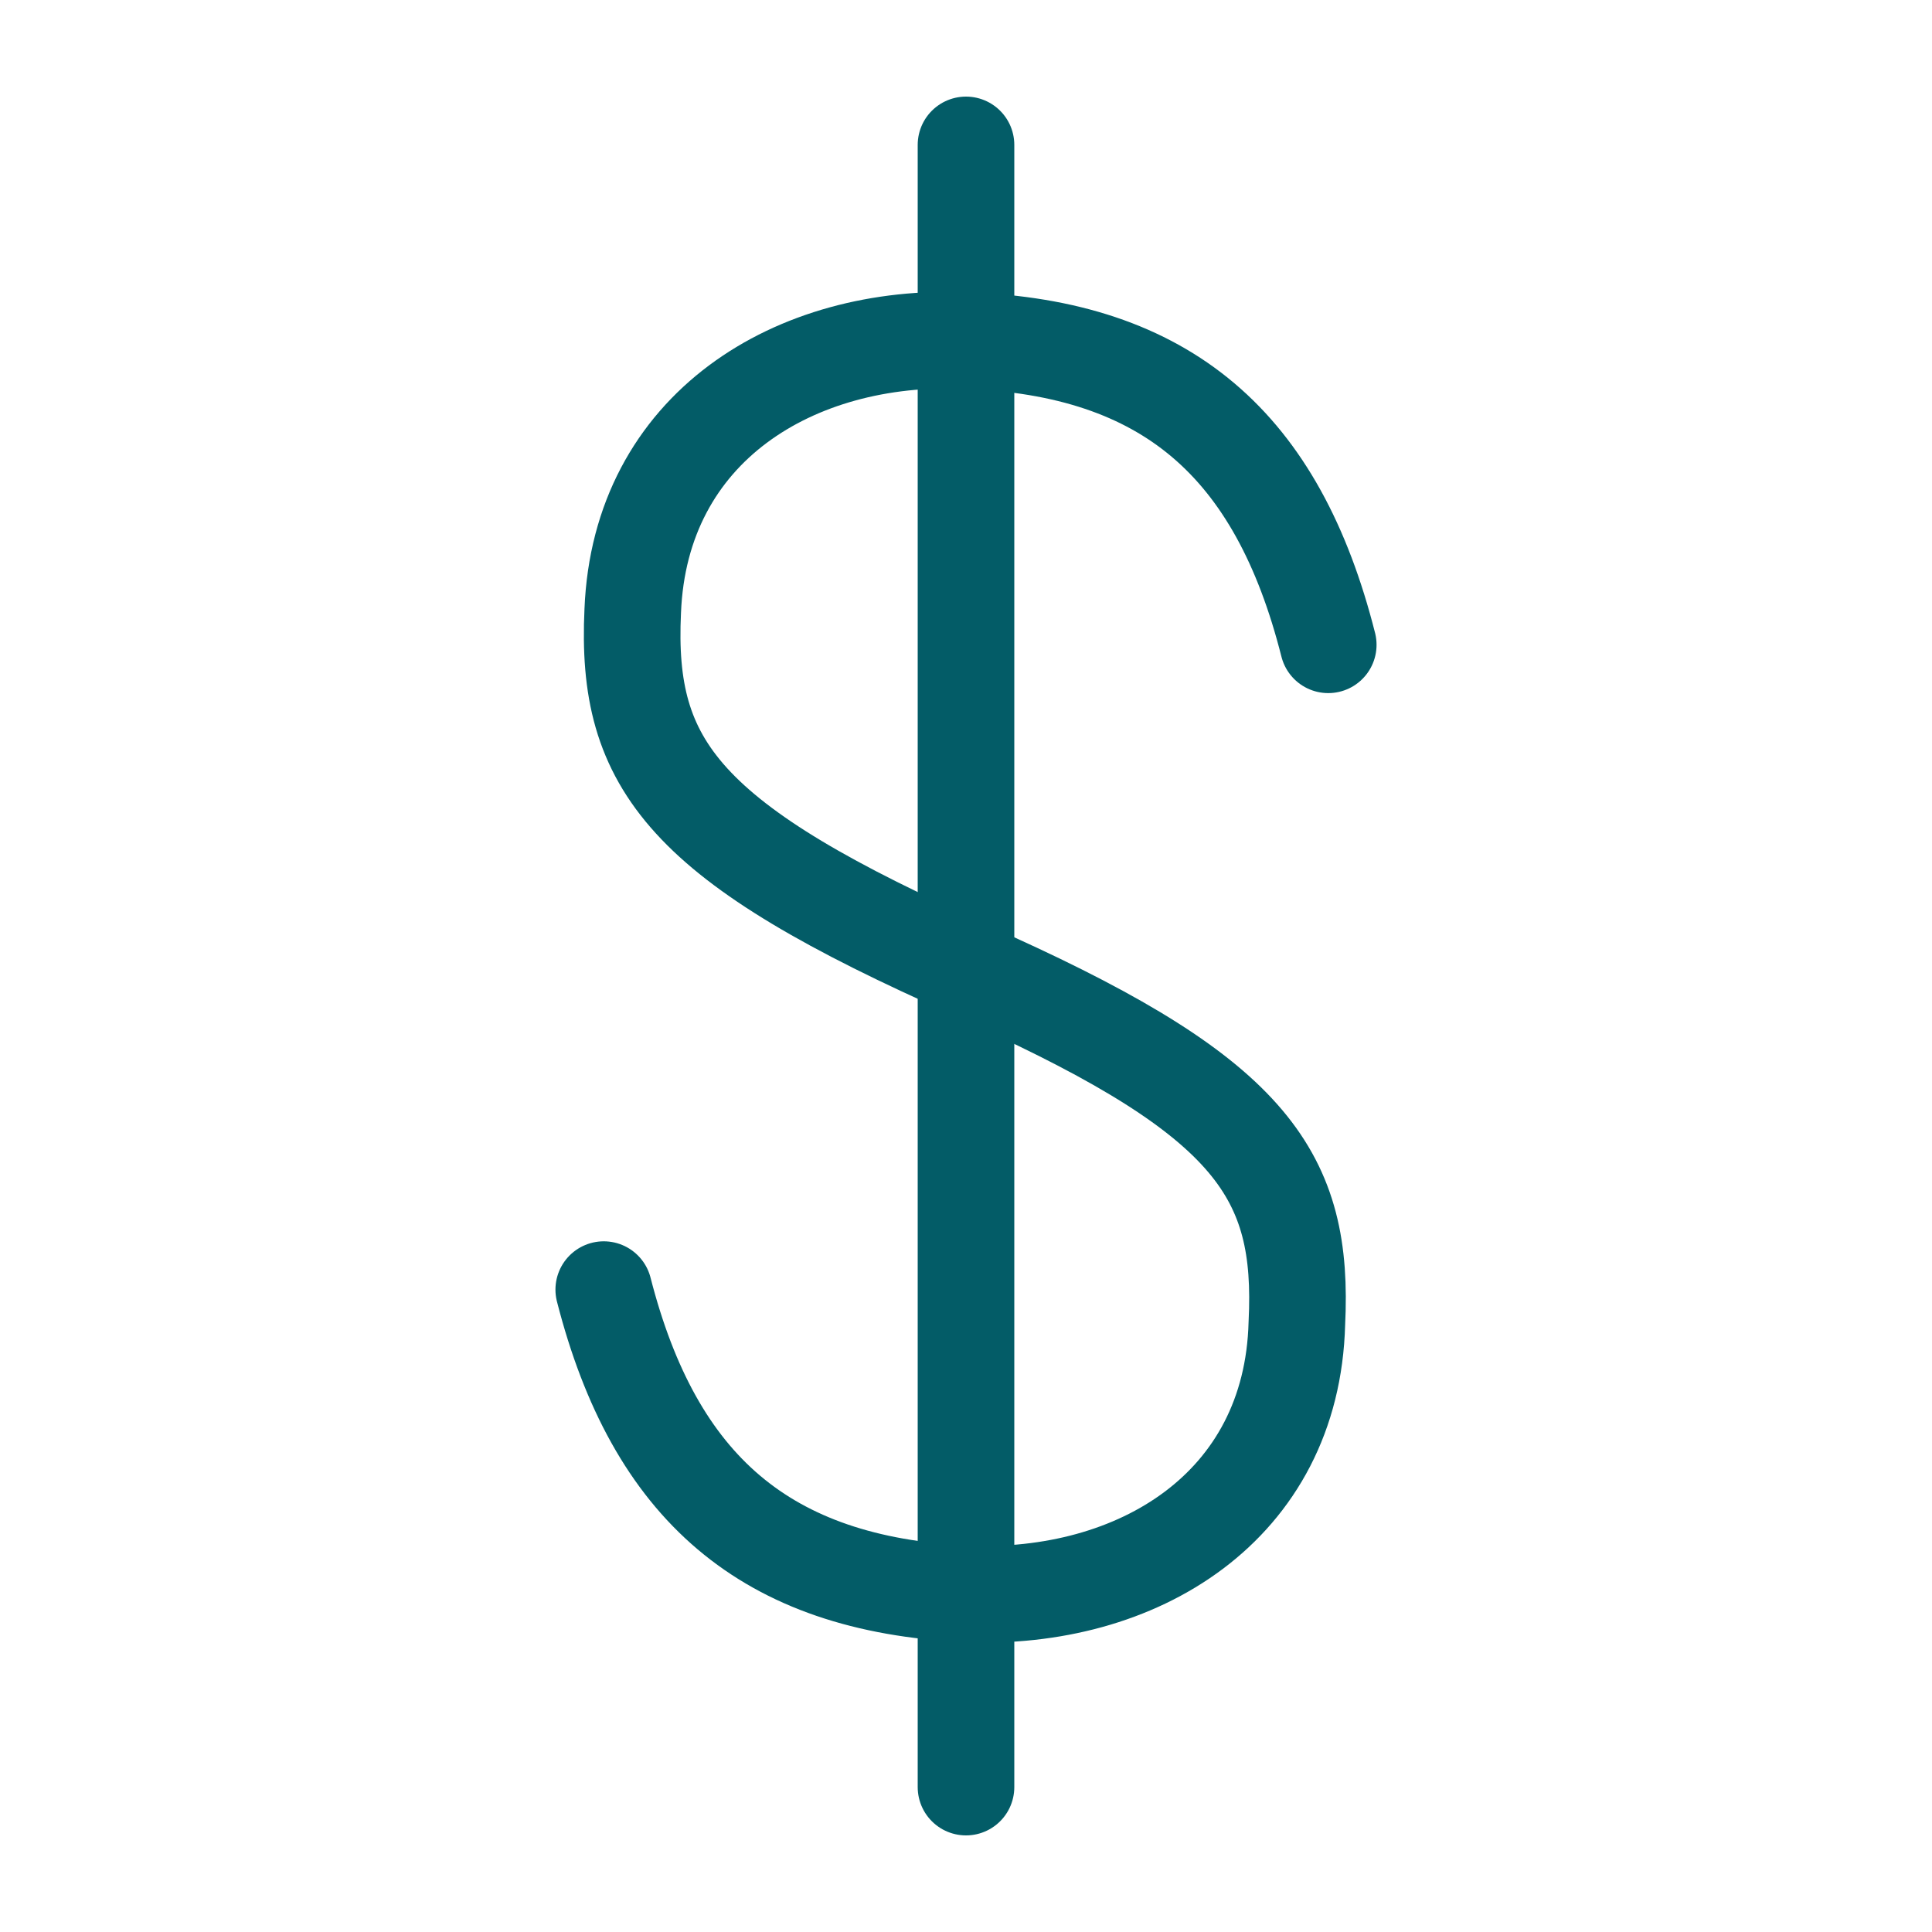
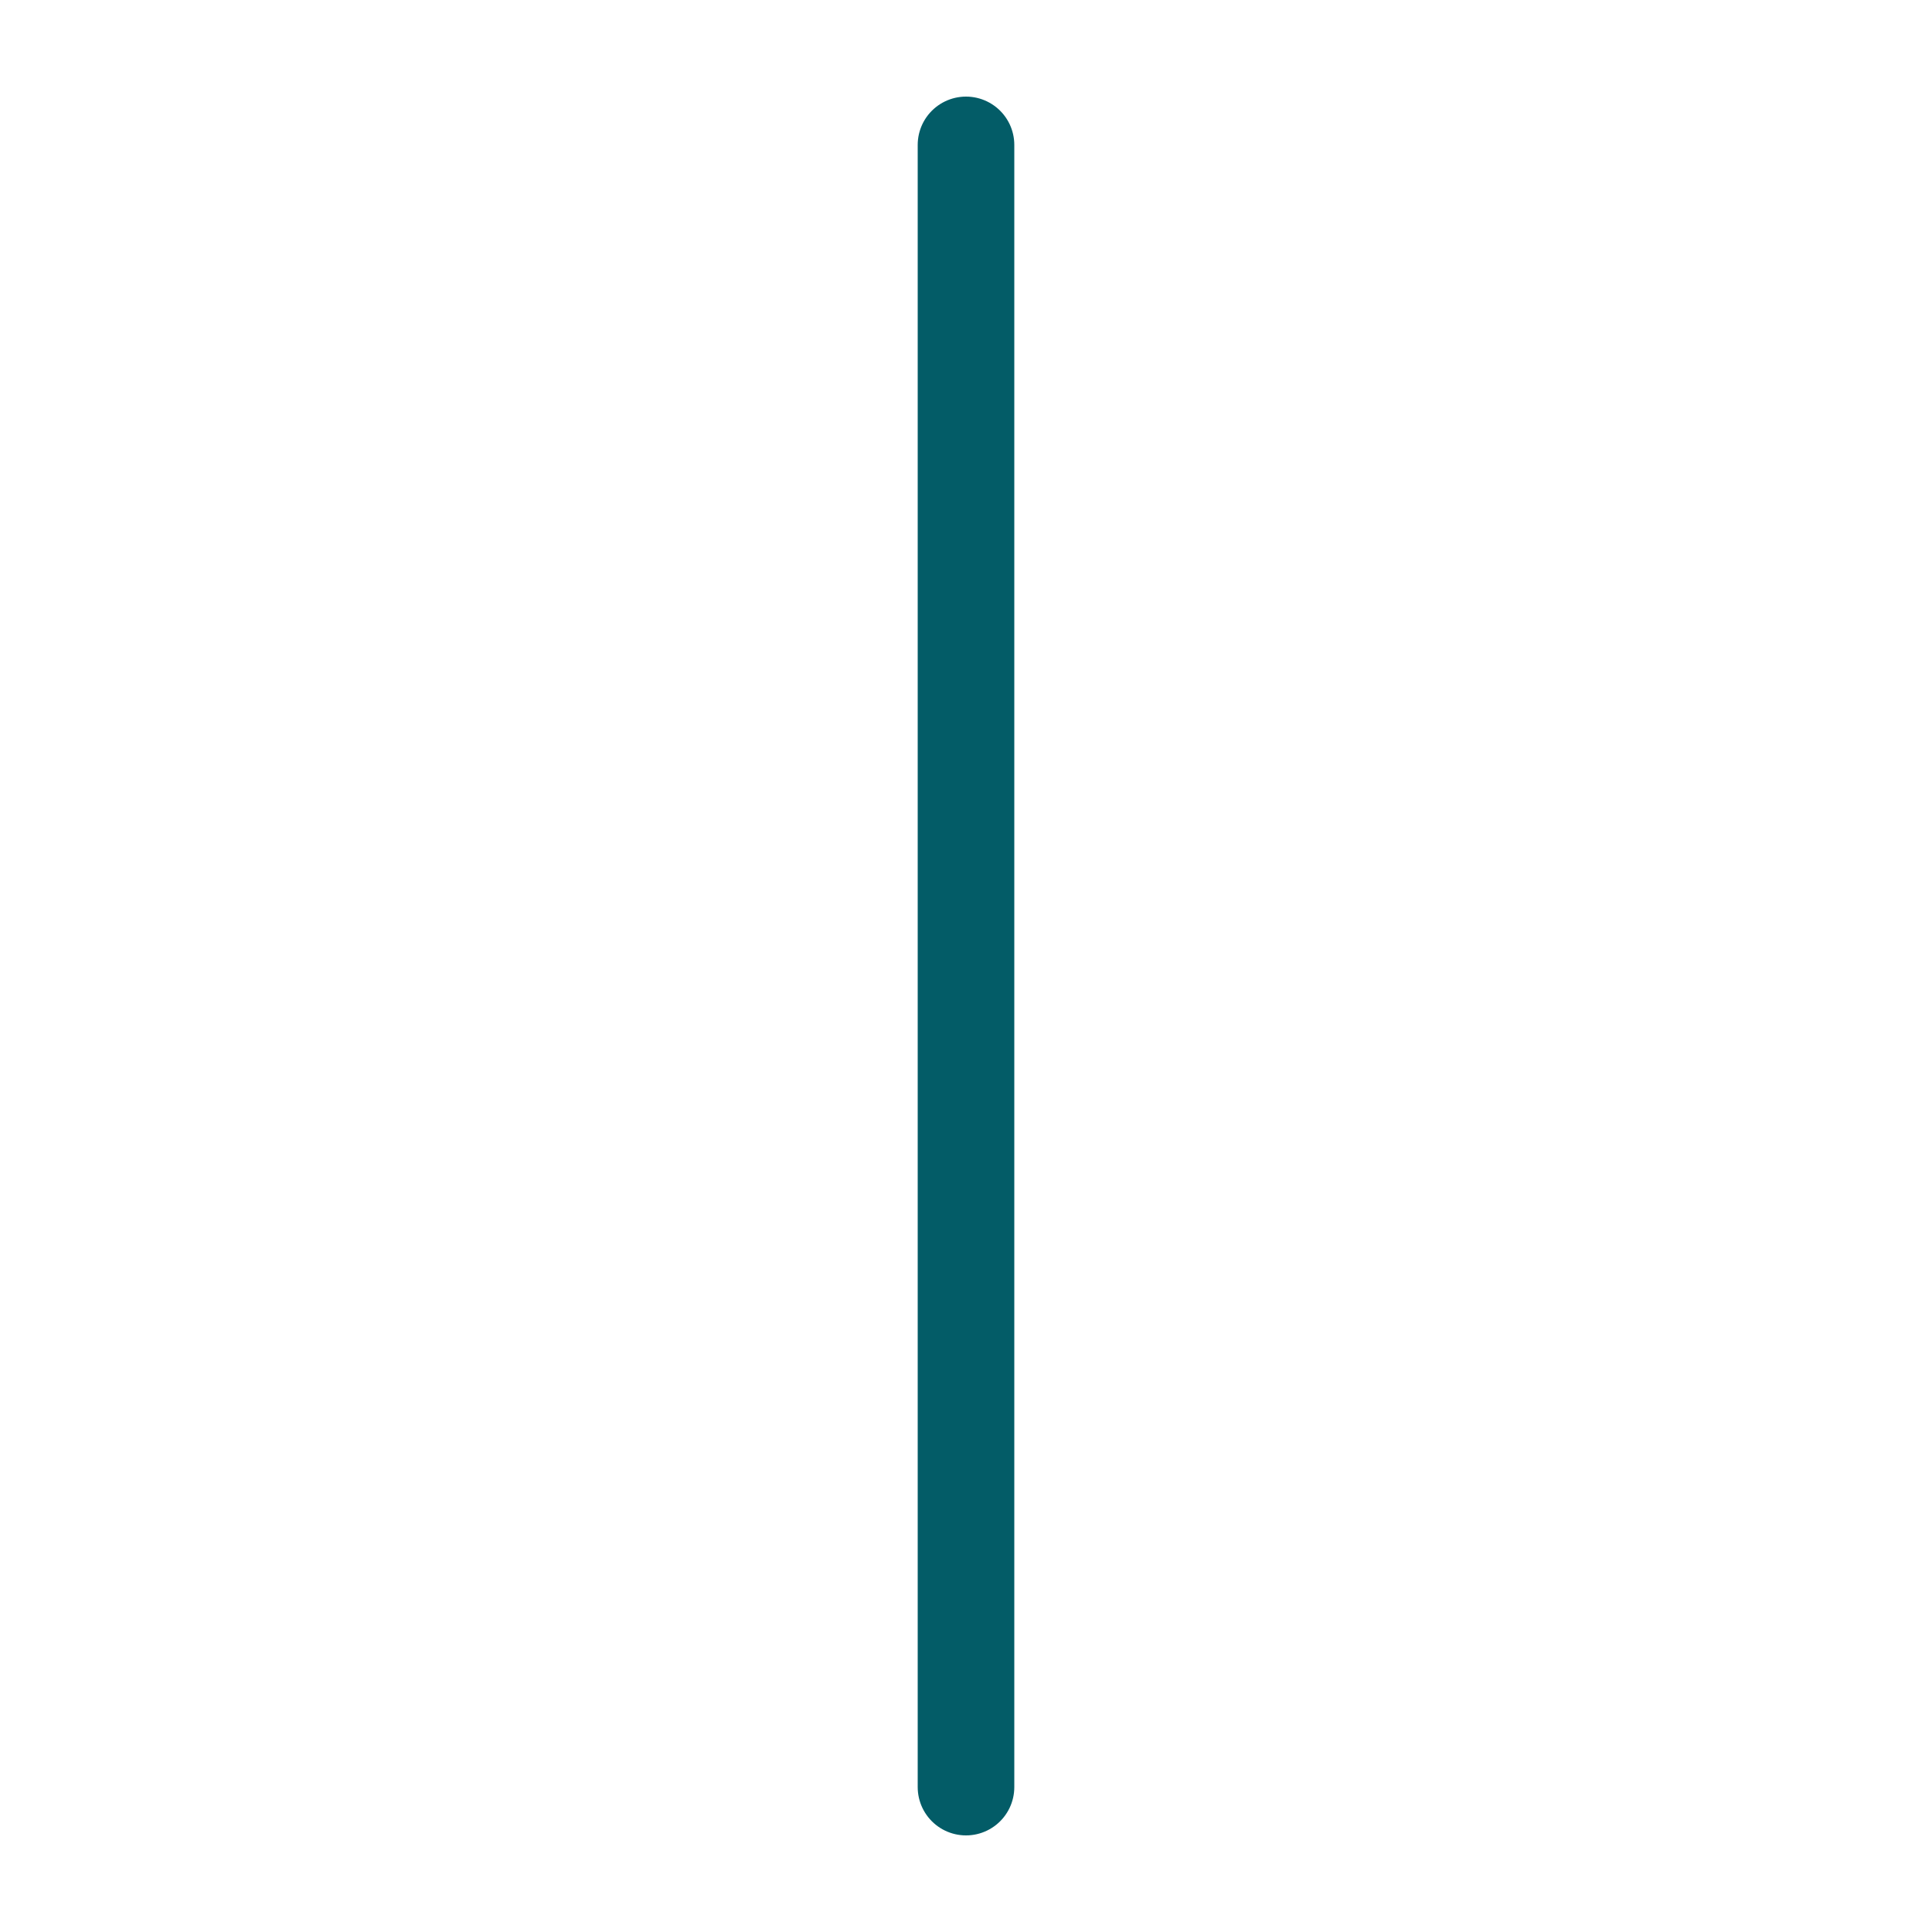
<svg xmlns="http://www.w3.org/2000/svg" version="1.1" id="Icons_NEW" x="0px" y="0px" viewBox="0 0 80 80" style="enable-background:new 0 0 80 80;" xml:space="preserve">
  <style type="text/css">
	.st0{fill:none;stroke:#035C67;stroke-width:4;stroke-linecap:round;stroke-linejoin:round;}
</style>
-   <path class="st0" d="M55,26.7c-2.1-8.3-6.7-12.3-15-12.6c-7.1-0.3-13.5,3.6-13.8,11.2c-0.3,6.4,2.1,9.6,14.1,14.9l0.8,0.4  c10.8,4.9,12.9,8.1,12.6,14.2C53.5,62.4,47.1,66.3,40,66c-8.3-0.4-12.9-4.4-15-12.6" />
  <line class="st0" x1="40" y1="6" x2="40" y2="74" />
</svg>